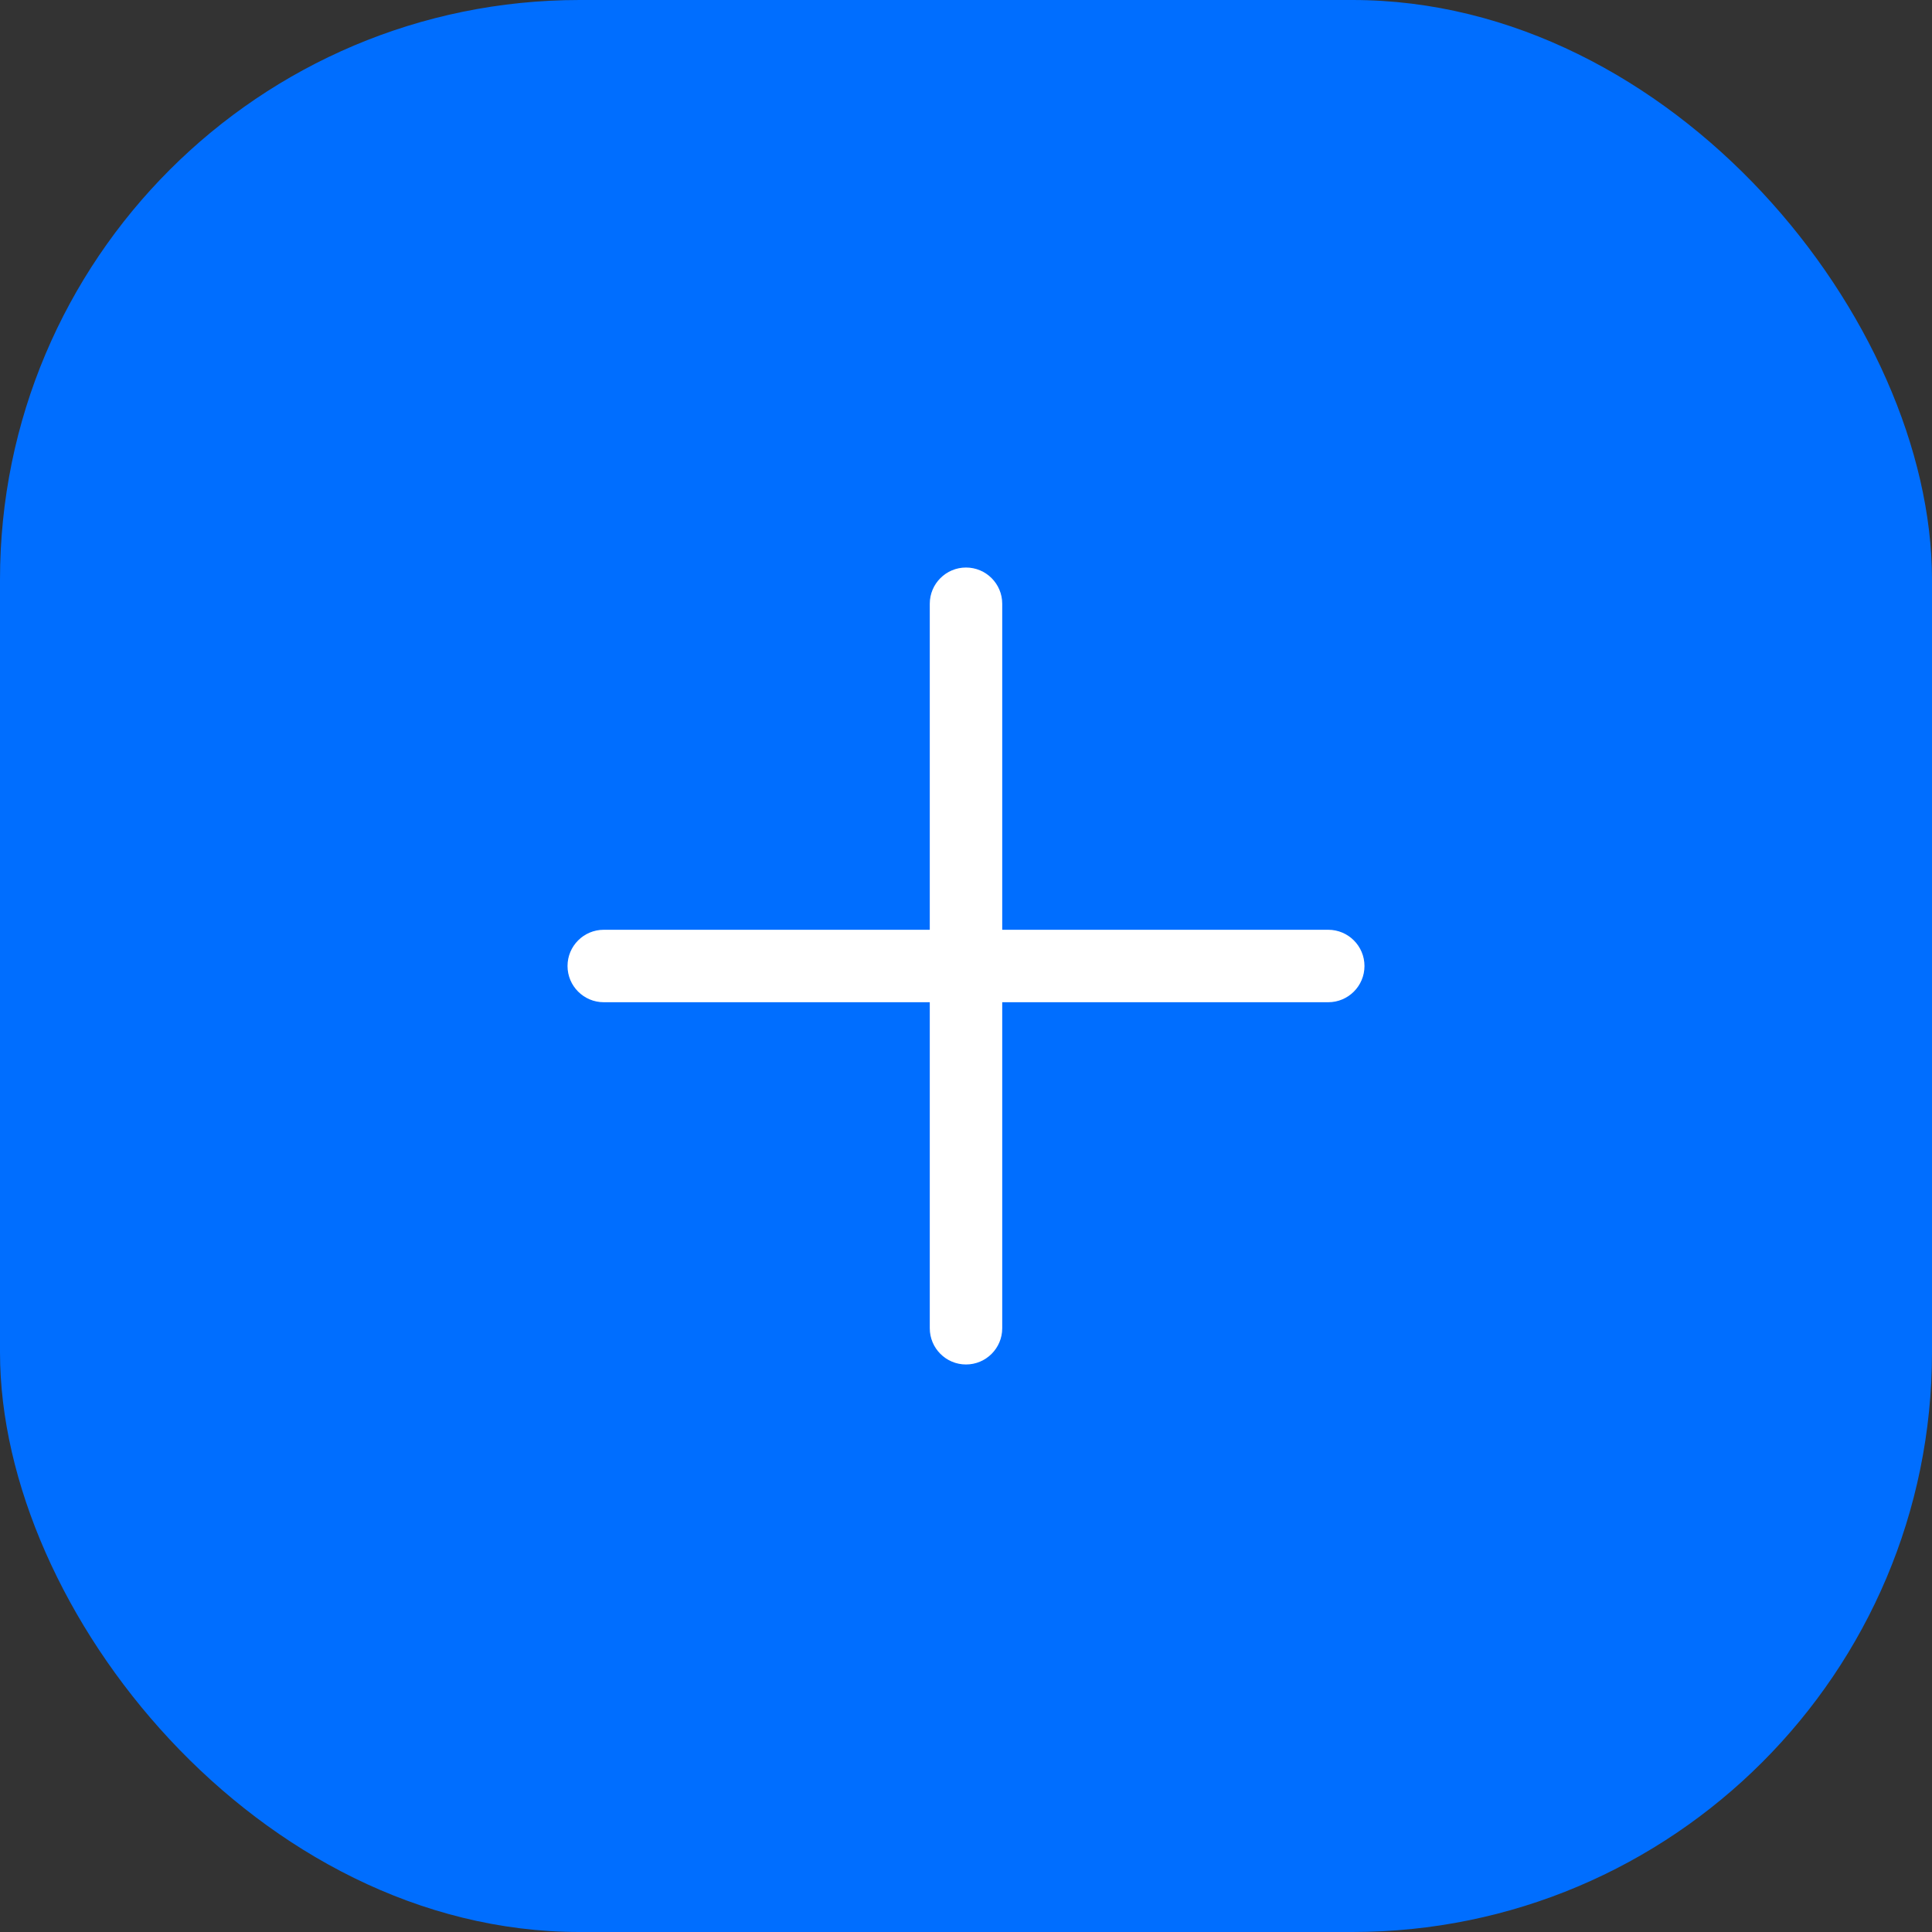
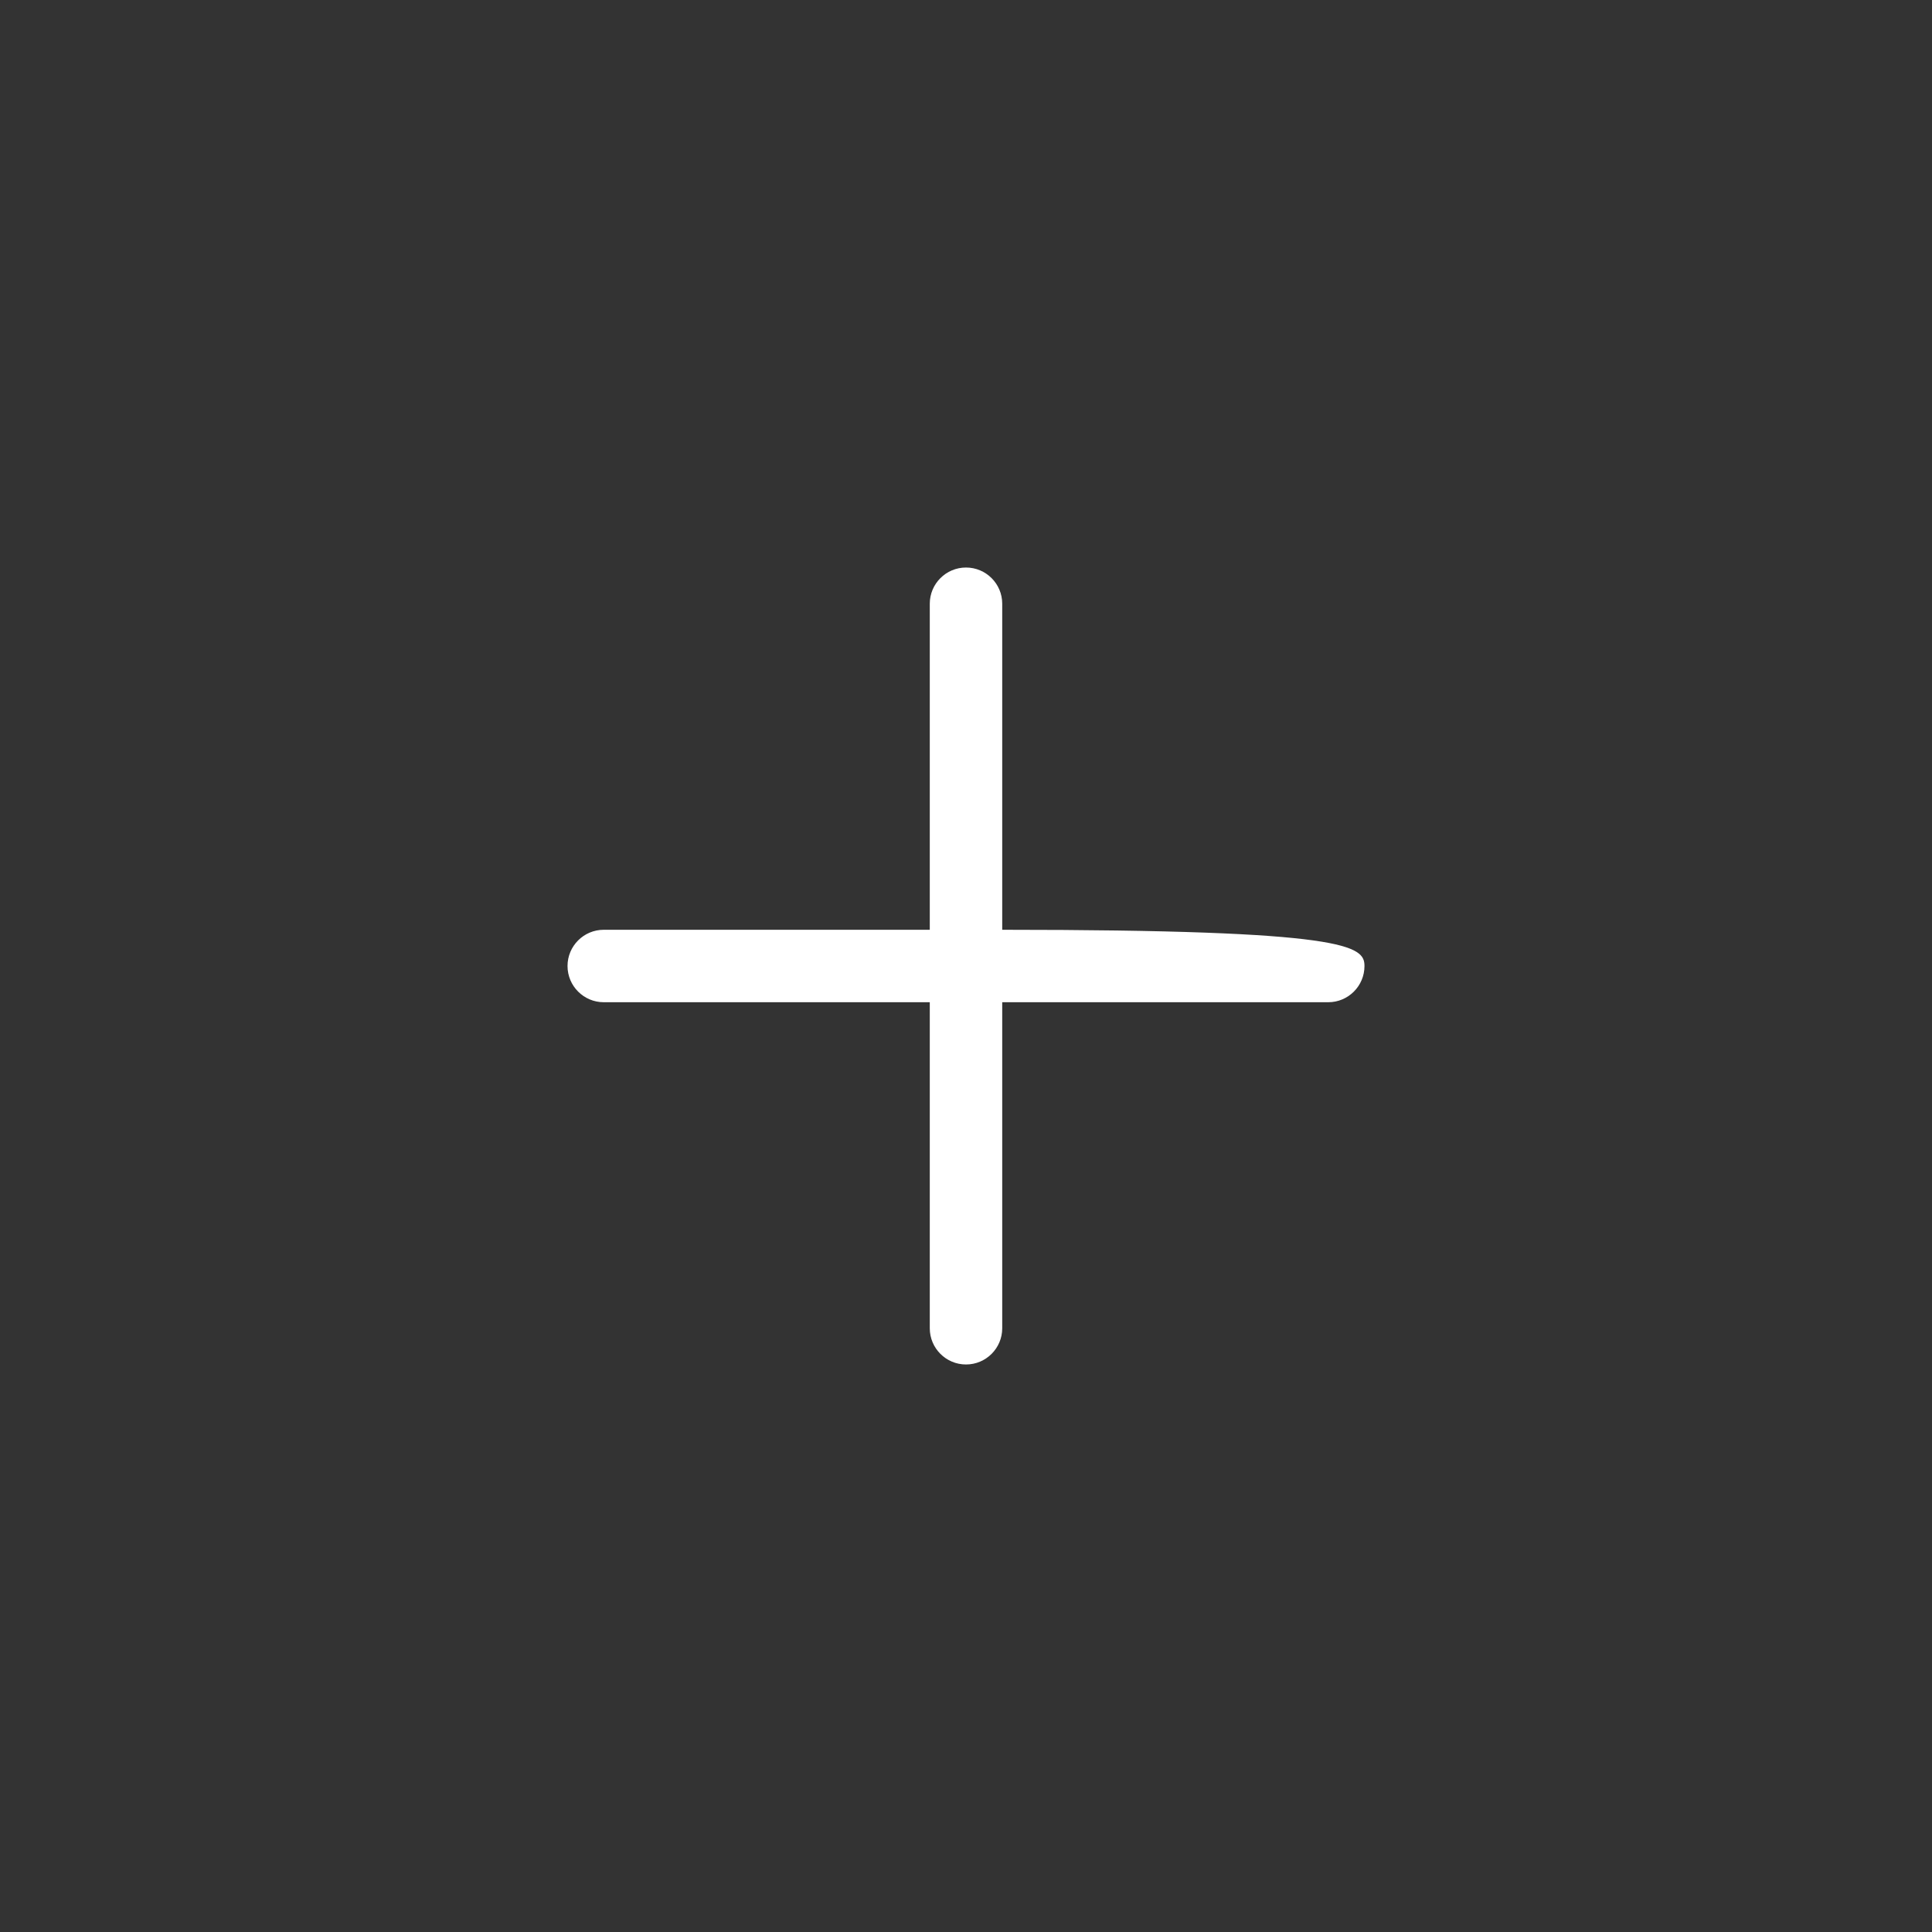
<svg xmlns="http://www.w3.org/2000/svg" width="40" height="40" viewBox="0 0 40 40" fill="none">
  <rect x="0" y="0" width="40" height="40" fill="#333333" stroke="none" />
-   <rect width="40" height="40" rx="12" fill="#006EFF" />
-   <path fill-rule="evenodd" clip-rule="evenodd" d="M20 11.75C20.414 11.75 20.75 12.086 20.75 12.5V19.25H27.5C27.914 19.25 28.25 19.586 28.25 20C28.25 20.414 27.914 20.75 27.5 20.75H20.75V27.5C20.75 27.914 20.414 28.25 20 28.25C19.586 28.25 19.25 27.914 19.25 27.5V20.75H12.5C12.086 20.75 11.75 20.414 11.75 20C11.75 19.586 12.086 19.25 12.5 19.25H19.25V12.5C19.25 12.086 19.586 11.75 20 11.75Z" fill="white" />
+   <path fill-rule="evenodd" clip-rule="evenodd" d="M20 11.75C20.414 11.75 20.75 12.086 20.75 12.5V19.25C27.914 19.25 28.25 19.586 28.25 20C28.25 20.414 27.914 20.75 27.5 20.75H20.75V27.5C20.75 27.914 20.414 28.25 20 28.25C19.586 28.25 19.25 27.914 19.25 27.5V20.75H12.5C12.086 20.75 11.75 20.414 11.75 20C11.75 19.586 12.086 19.25 12.5 19.25H19.25V12.5C19.25 12.086 19.586 11.75 20 11.75Z" fill="white" />
</svg>